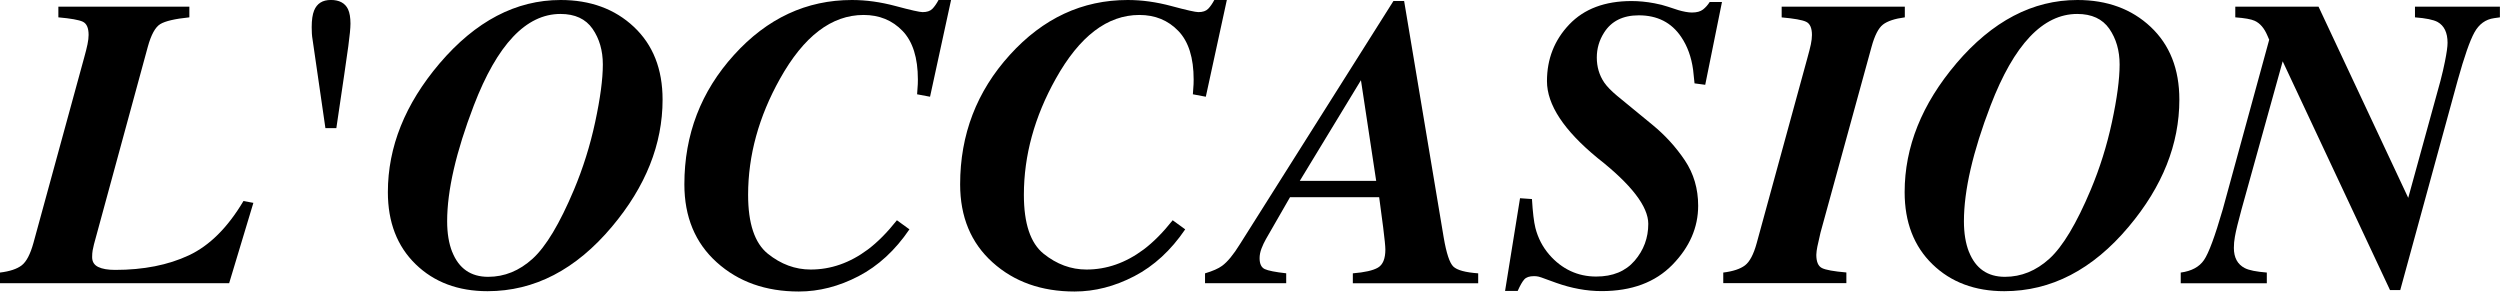
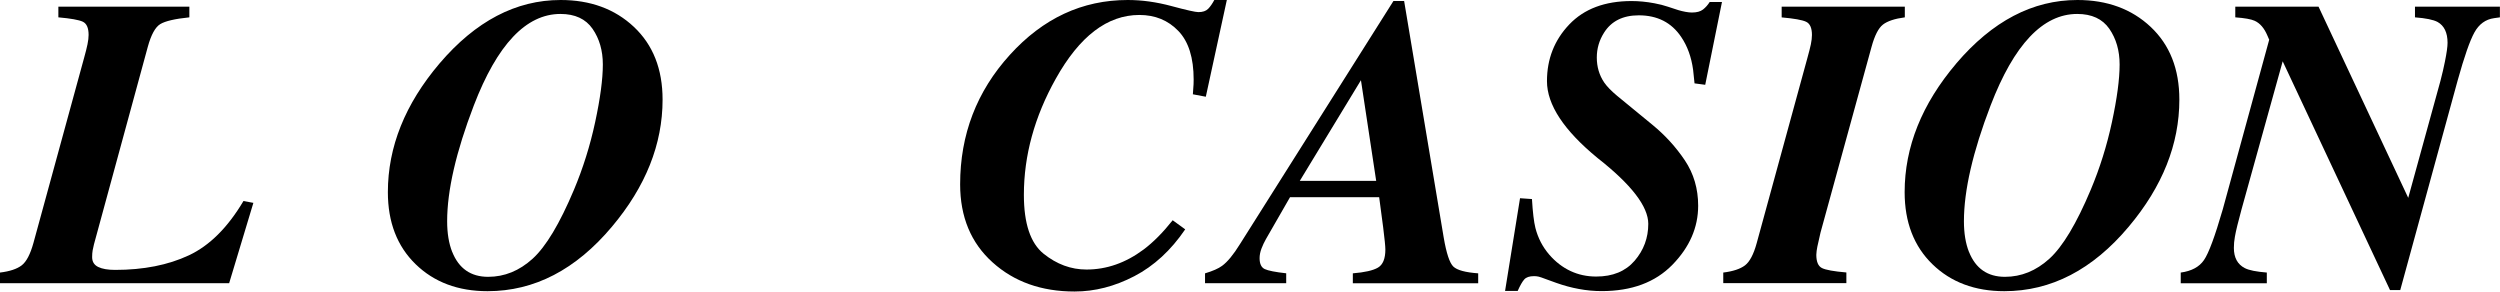
<svg xmlns="http://www.w3.org/2000/svg" viewBox="0 0 544.84 63.53">
  <path d="M0,59.4c2.14-.26,3.72-.79,4.74-1.58,1.02-.79,1.87-2.42,2.55-4.88L18.35,12.53c.32-1.14.56-2.1.72-2.88.16-.78.24-1.46.24-2.04,0-1.52-.42-2.48-1.27-2.88-.85-.4-2.62-.71-5.32-.95V1.45h28.55v2.33c-3.14.32-5.25.81-6.34,1.47-1.09.66-2,2.32-2.73,4.99l-11.72,43c-.12.47-.21.92-.29,1.33-.07.41-.11.9-.11,1.46,0,1.01.44,1.72,1.32,2.15.88.43,2.11.64,3.7.64,6.19,0,11.54-1.06,16.05-3.17,4.51-2.11,8.48-6.06,11.91-11.84l2.16.4-5.28,17.51H0v-2.33Z" />
-   <path d="M75.85,2.02c.35.76.53,1.8.53,3.12,0,.97-.16,2.6-.47,4.91-.31,2.3-1.18,8.26-2.61,17.88h-2.38l-2.78-19.18c-.09-.53-.15-1-.17-1.41-.03-.41-.04-.88-.04-1.41,0-1.58.18-2.8.53-3.65.62-1.52,1.83-2.29,3.65-2.29s3.09.67,3.74,2.02" />
  <path d="M95.79,13.83C103.65,4.61,112.45,0,122.18,0c6.48,0,11.81,1.95,15.97,5.86s6.25,9.19,6.25,15.85c0,9.72-3.68,18.95-11.04,27.7-7.86,9.36-16.9,14.05-27.1,14.05-6.42,0-11.65-1.96-15.68-5.88-4.03-3.92-6.05-9.15-6.05-15.7,0-9.86,3.75-19.21,11.26-28.05M98.56,54.91c1.44,3.61,4.05,5.42,7.83,5.42,3.55,0,6.78-1.31,9.68-3.94,2.9-2.63,5.91-7.64,9.02-15.04,1.96-4.67,3.51-9.58,4.62-14.75,1.11-5.17,1.67-9.35,1.67-12.55,0-3.02-.75-5.61-2.24-7.77-1.5-2.16-3.83-3.24-7-3.24-7.48,0-13.77,6.65-18.88,19.95-3.87,10.1-5.81,18.51-5.81,25.23,0,2.61.37,4.84,1.1,6.69" />
-   <path d="M195.2,1.32c3.27.88,5.23,1.32,5.87,1.32.94,0,1.64-.23,2.11-.7.47-.47.92-1.12,1.36-1.94h2.73l-4.58,21.08-2.82-.53c.09-1.26.14-2,.15-2.22.01-.22.02-.55.02-.99,0-4.75-1.12-8.29-3.34-10.6-2.23-2.32-5.06-3.48-8.49-3.48-6.98,0-13.05,4.64-18.22,13.9-4.63,8.27-6.95,16.71-6.95,25.3,0,6.25,1.43,10.52,4.29,12.83,2.86,2.3,5.98,3.45,9.35,3.45,4.4,0,8.55-1.45,12.45-4.36,2.11-1.58,4.22-3.71,6.34-6.38l2.73,1.98c-3.11,4.58-6.81,7.98-11.09,10.21-4.28,2.23-8.62,3.34-13.02,3.34-7.21,0-13.18-2.12-17.88-6.36-4.71-4.24-7.06-9.91-7.06-17,0-10.85,3.61-20.25,10.82-28.2C167.19,3.99,175.76,0,185.67,0c3.08,0,6.25.44,9.53,1.32" />
  <path d="M255.3,1.32c3.27.88,5.23,1.32,5.87,1.32.94,0,1.64-.23,2.11-.7.47-.47.92-1.12,1.36-1.94h2.73l-4.58,21.08-2.82-.53c.09-1.26.14-2,.15-2.22.01-.22.02-.55.02-.99,0-4.75-1.11-8.29-3.34-10.6-2.23-2.32-5.06-3.48-8.49-3.48-6.98,0-13.05,4.64-18.22,13.9-4.63,8.27-6.95,16.71-6.95,25.3,0,6.25,1.43,10.52,4.29,12.83,2.86,2.3,5.98,3.45,9.35,3.45,4.4,0,8.55-1.45,12.45-4.36,2.11-1.58,4.22-3.71,6.34-6.38l2.73,1.98c-3.11,4.58-6.81,7.98-11.09,10.21s-8.62,3.34-13.02,3.34c-7.22,0-13.18-2.12-17.88-6.36-4.71-4.24-7.06-9.91-7.06-17,0-10.85,3.61-20.25,10.82-28.2C227.3,3.99,235.86,0,245.78,0c3.08,0,6.25.44,9.53,1.32" />
  <path d="M262.63,59.57c1.67-.5,2.9-1.04,3.7-1.63,1.17-.85,2.48-2.43,3.91-4.75L303.68.22h2.33l8.62,51.52c.59,3.46,1.29,5.58,2.11,6.36.82.78,2.62,1.27,5.41,1.47v2.16h-27.32v-2.16c2.58-.21,4.41-.62,5.48-1.25,1.07-.63,1.61-1.94,1.61-3.94,0-.67-.16-2.29-.48-4.84-.06-.53-.35-2.71-.87-6.56h-19.43l-5.26,9.15c-.35.62-.67,1.29-.95,2.02-.28.73-.42,1.44-.42,2.11,0,1.23.37,2.02,1.12,2.38.75.35,2.31.66,4.68.92v2.16h-17.69v-2.16ZM299.92,39.42l-3.32-21.94-13.33,21.94h16.65Z" />
  <path d="M328.01,63.4l3.26-20.2,2.6.18c.17,2.88.42,4.97.75,6.29.56,2.2,1.57,4.15,3.04,5.85,1.35,1.55,2.88,2.73,4.6,3.54,1.72.81,3.59,1.21,5.61,1.21,3.61,0,6.4-1.15,8.38-3.45,1.98-2.3,2.97-4.98,2.97-8.03,0-3.78-3.68-8.57-11.04-14.34-7.36-6.04-11.04-11.63-11.04-16.76,0-4.84,1.62-8.96,4.86-12.36,3.24-3.4,7.77-5.1,13.57-5.1,1.61,0,3.27.16,4.97.48,1.11.21,2.1.46,2.95.75l2.29.75c.5.15,1.01.27,1.54.37.53.1,1,.15,1.41.15,1.06,0,1.86-.22,2.42-.66s1.04-.98,1.45-1.63h2.68l-3.65,18.04-2.33-.31-.31-2.95c-.38-2.79-1.25-5.18-2.6-7.17-2.11-3.14-5.19-4.71-9.24-4.71-3.46,0-5.98,1.26-7.57,3.78-1.06,1.67-1.58,3.48-1.58,5.41,0,2.05.54,3.87,1.62,5.46.61.88,1.54,1.83,2.77,2.86l7.77,6.38c2.75,2.26,5.09,4.83,7.03,7.72,1.93,2.89,2.9,6.18,2.9,9.88,0,4.75-1.87,9.04-5.61,12.87-3.74,3.83-8.88,5.74-15.42,5.74-1.64,0-3.29-.15-4.95-.46-1.66-.3-3.29-.75-4.91-1.32l-2.29-.83c-.76-.29-1.29-.47-1.58-.54-.29-.07-.63-.11-1.01-.11-1,0-1.71.24-2.13.72-.43.48-.9,1.31-1.43,2.5h-2.73Z" />
  <path d="M375.55,59.4c2.14-.26,3.72-.79,4.75-1.57,1.03-.79,1.88-2.4,2.55-4.85l11.07-40.43c.32-1.14.56-2.1.73-2.88.16-.78.24-1.46.24-2.05,0-1.52-.43-2.49-1.28-2.88-.85-.4-2.62-.71-5.32-.95V1.45h26.84v2.33c-2.2.29-3.79.82-4.77,1.58-.98.76-1.81,2.39-2.49,4.88l-11.11,40.43-.7,3.11c-.06.29-.11.59-.15.9-.04.31-.07.59-.07.85,0,1.52.41,2.48,1.23,2.89.82.41,2.59.73,5.32.96v2.33h-26.83v-2.33Z" />
  <path d="M426.34,13.83C434.2,4.61,443,0,452.74,0c6.48,0,11.81,1.95,15.97,5.86s6.25,9.19,6.25,15.85c0,9.72-3.68,18.95-11.04,27.7-7.86,9.36-16.9,14.05-27.1,14.05-6.42,0-11.65-1.96-15.68-5.88-4.03-3.92-6.05-9.15-6.05-15.7,0-9.86,3.75-19.21,11.26-28.05M429.12,54.91c1.44,3.61,4.05,5.42,7.83,5.42,3.55,0,6.78-1.31,9.68-3.94,2.9-2.63,5.91-7.64,9.02-15.04,1.96-4.67,3.51-9.58,4.62-14.75,1.11-5.17,1.67-9.35,1.67-12.55,0-3.02-.75-5.61-2.24-7.77-1.5-2.16-3.83-3.24-7-3.24-7.48,0-13.77,6.65-18.88,19.95-3.87,10.1-5.81,18.51-5.81,25.23,0,2.61.37,4.84,1.1,6.69" />
  <path d="M475.27,59.4c2.35-.32,4.04-1.23,5.06-2.73,1.03-1.49,2.39-5.17,4.09-11.04l10.12-36.97-.4-.92c-.68-1.61-1.6-2.68-2.77-3.21-.76-.35-2.17-.6-4.22-.75V1.45h18.14l19.55,41.67,7.02-25.49c.41-1.58.74-2.99.98-4.22.38-1.88.57-3.24.57-4.09,0-2.2-.72-3.71-2.17-4.53-.94-.5-2.58-.83-4.93-1.01V1.45h18.51v2.33l-1.28.18c-1.85.26-3.27,1.3-4.27,3.1-1,1.8-2.21,5.28-3.65,10.44l-12.52,45.72h-2.23l-23.39-49.86-8.97,32.27c-.73,2.67-1.22,4.66-1.45,5.98-.15.82-.22,1.63-.22,2.42,0,2.11.79,3.58,2.38,4.4.91.47,2.51.79,4.8.97v2.33h-18.76v-2.33Z" />
</svg>